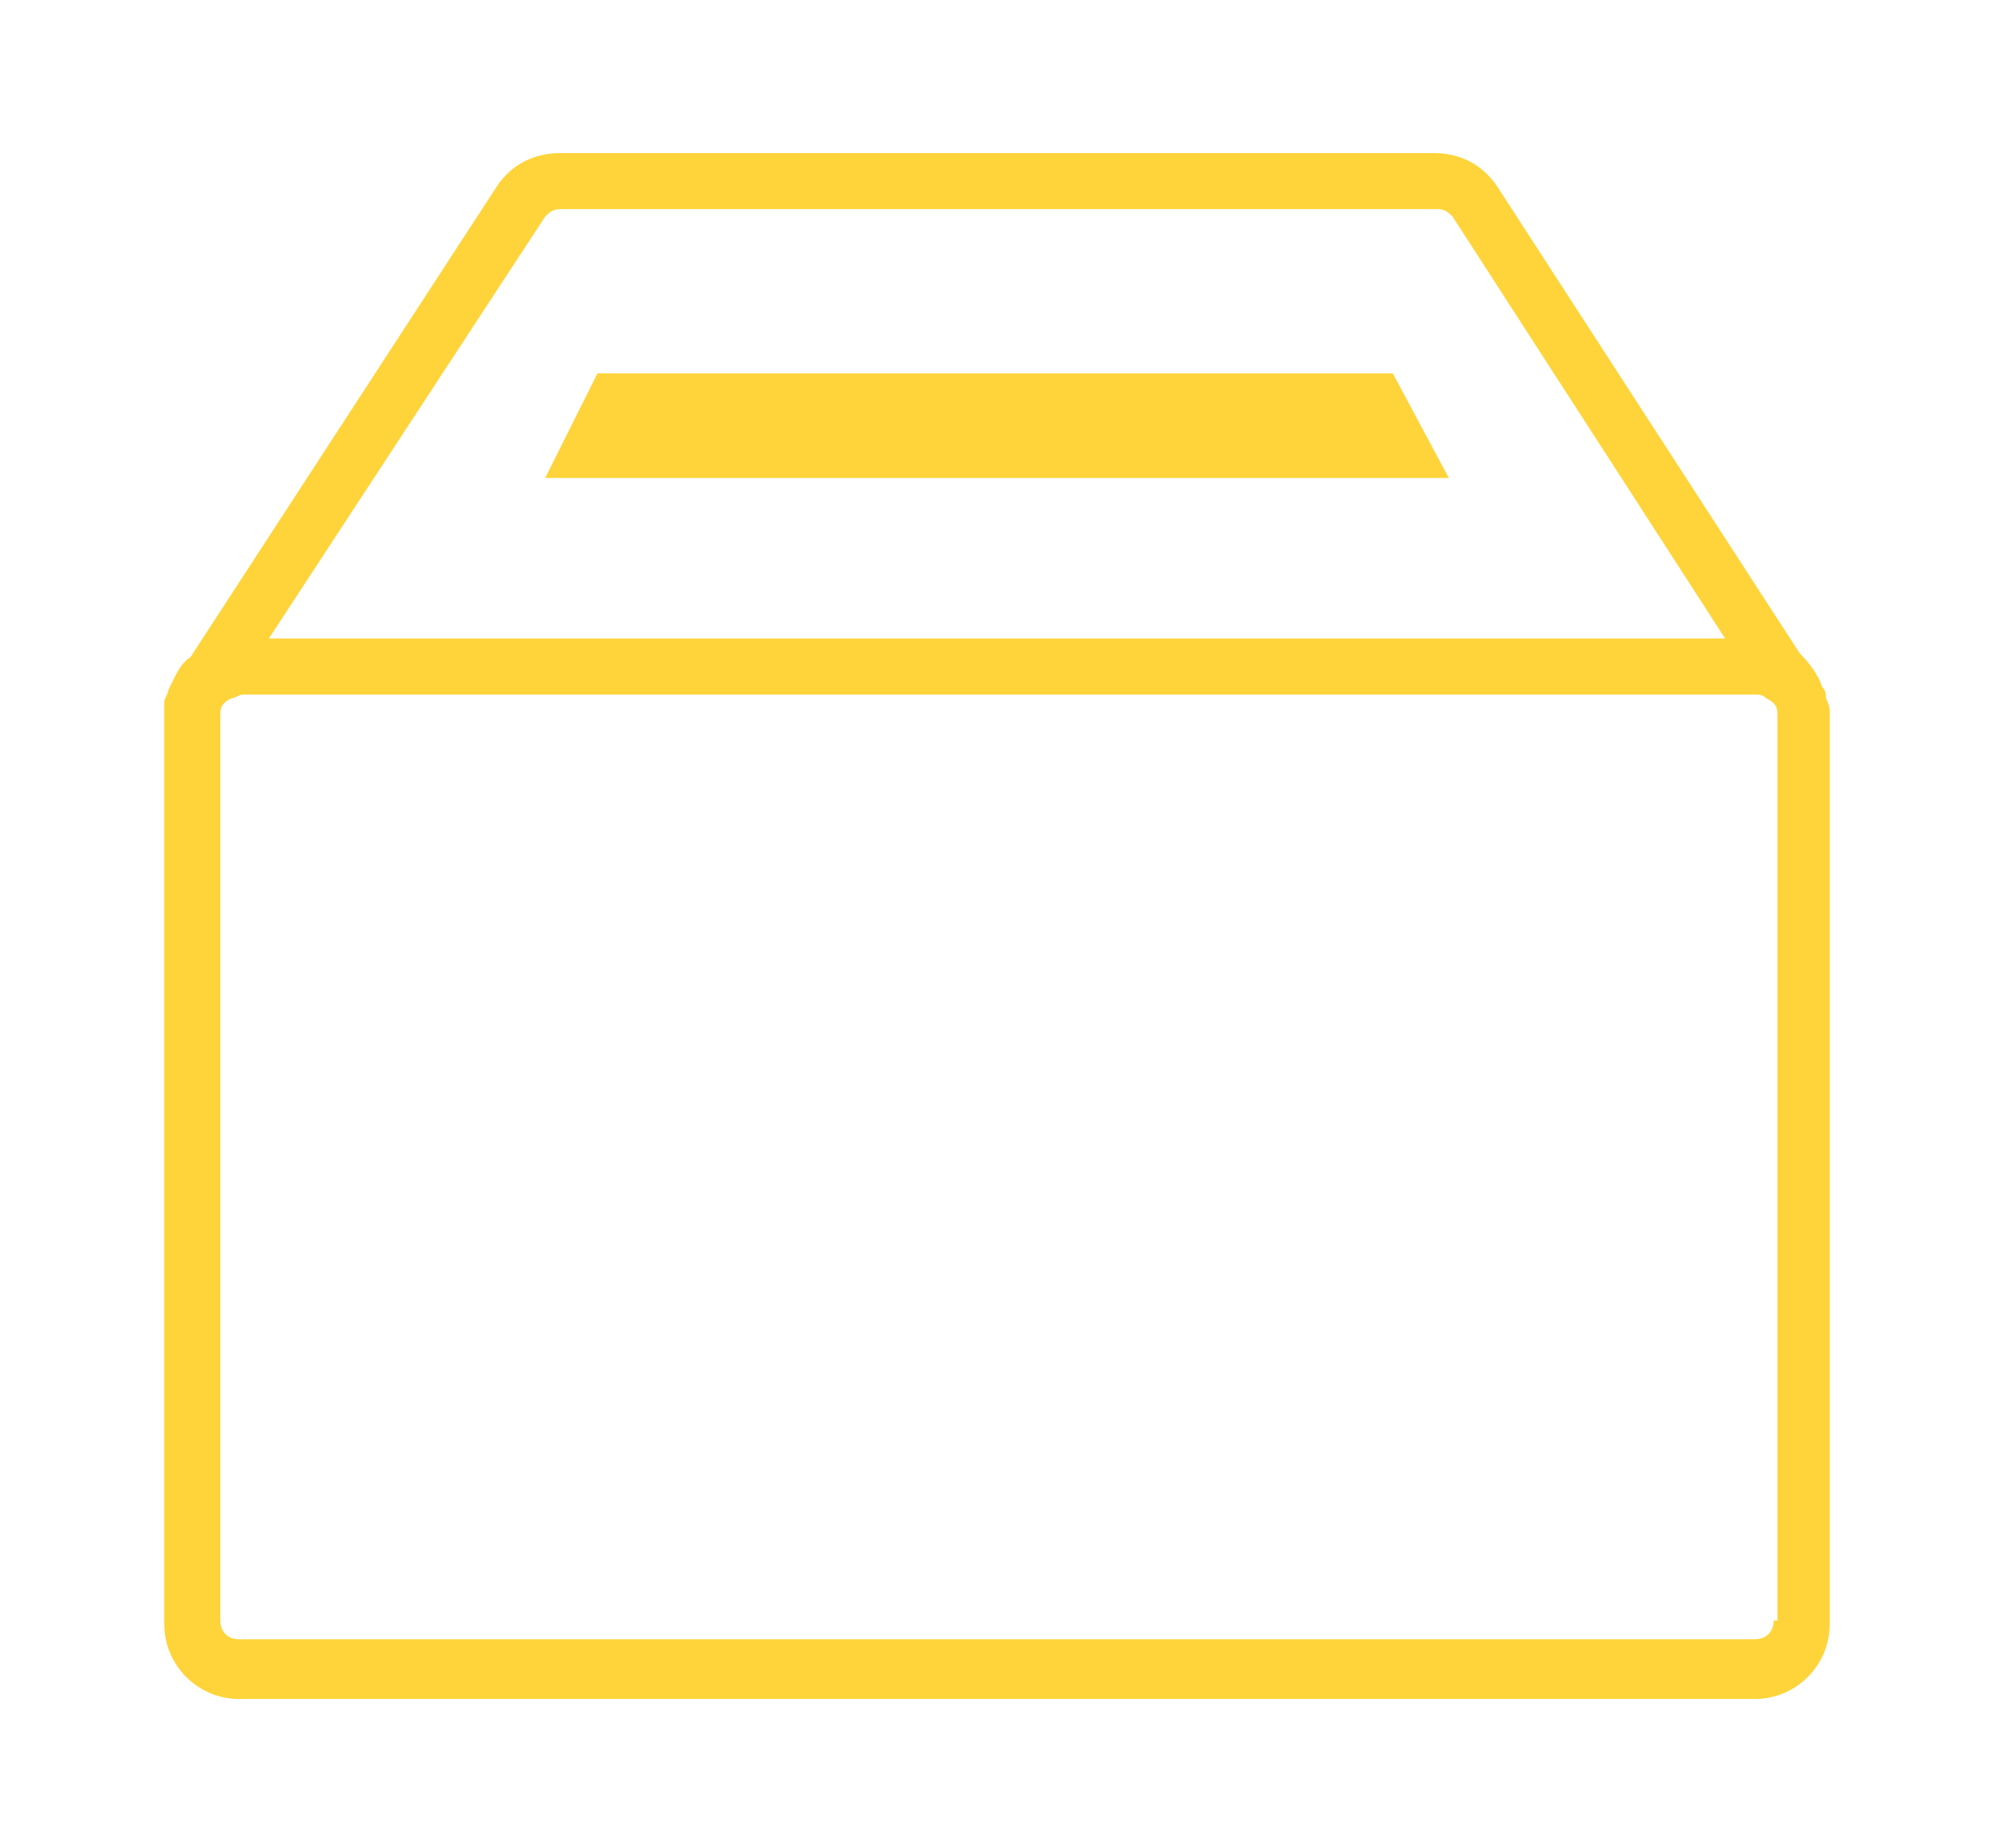
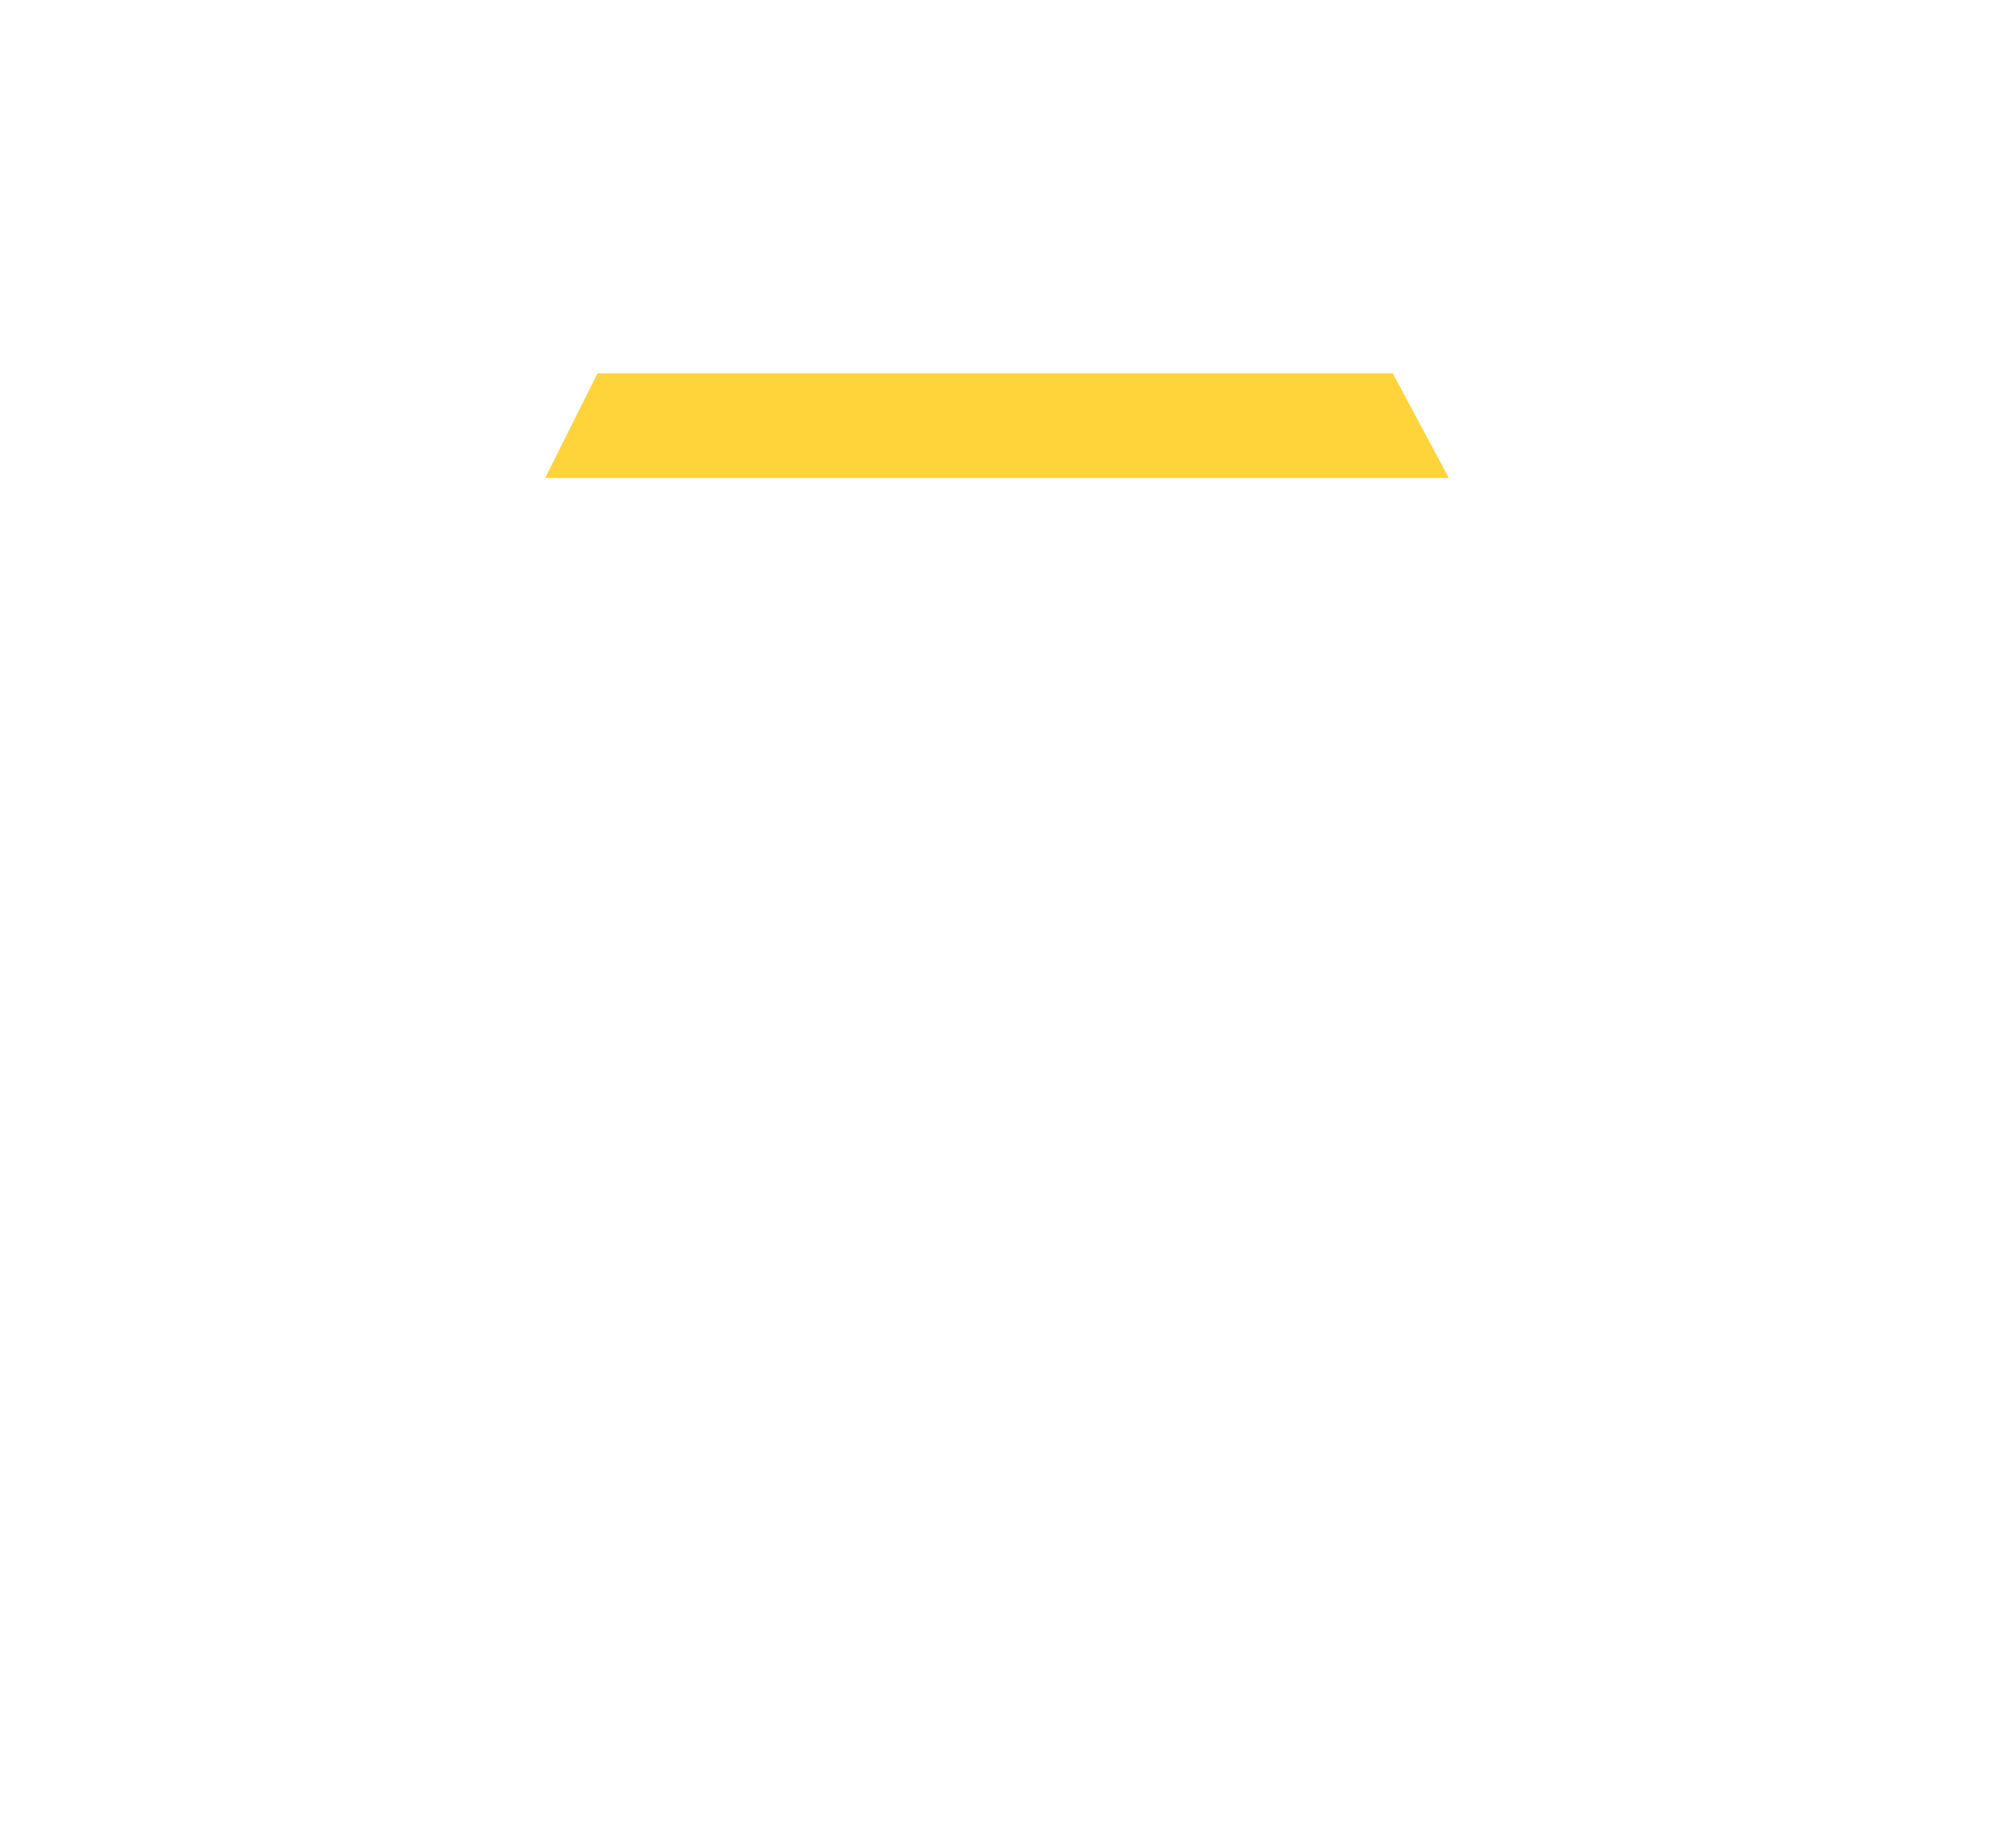
<svg xmlns="http://www.w3.org/2000/svg" version="1.1" id="Layer_1" x="0px" y="0px" viewBox="0 0 53.4 49.5" style="enable-background:new 0 0 53.4 49.5;" xml:space="preserve">
  <style type="text/css">
	.st0{fill:#FFD43A;}
</style>
  <g>
    <polygon class="st0" points="16,10 14.6,12.8 38.8,12.8 37.3,10  " />
-     <path class="st0" d="M48.9,18.7c0-0.1,0-0.2-0.1-0.3c-0.1-0.3-0.3-0.6-0.6-0.9L40.1,5c-0.4-0.6-1-0.9-1.7-0.9H38H19.6H15   c-0.7,0-1.3,0.3-1.7,0.9L5.1,17.6c-0.3,0.2-0.4,0.5-0.6,0.9c0,0.1-0.1,0.2-0.1,0.3c0,0.1,0,0.2,0,0.4v24.3c0,1.1,0.9,2,2,2H47   c1.1,0,2-0.9,2-2V19.1C49,19,49,18.9,48.9,18.7z M14.6,5.8c0.1-0.1,0.2-0.2,0.4-0.2h23.5c0.2,0,0.3,0.1,0.4,0.2l7.3,11.3H7.2   L14.6,5.8z M47.5,43.4c0,0.3-0.2,0.5-0.5,0.5H6.4c-0.3,0-0.5-0.2-0.5-0.5V19.1c0,0,0,0,0,0c0,0,0,0,0,0c0-0.2,0.1-0.3,0.3-0.4   c0.1,0,0.2-0.1,0.3-0.1h40.5c0.1,0,0.2,0,0.3,0.1c0.2,0.1,0.3,0.2,0.3,0.4c0,0,0,0,0,0c0,0,0,0,0,0V43.4z" />
  </g>
</svg>